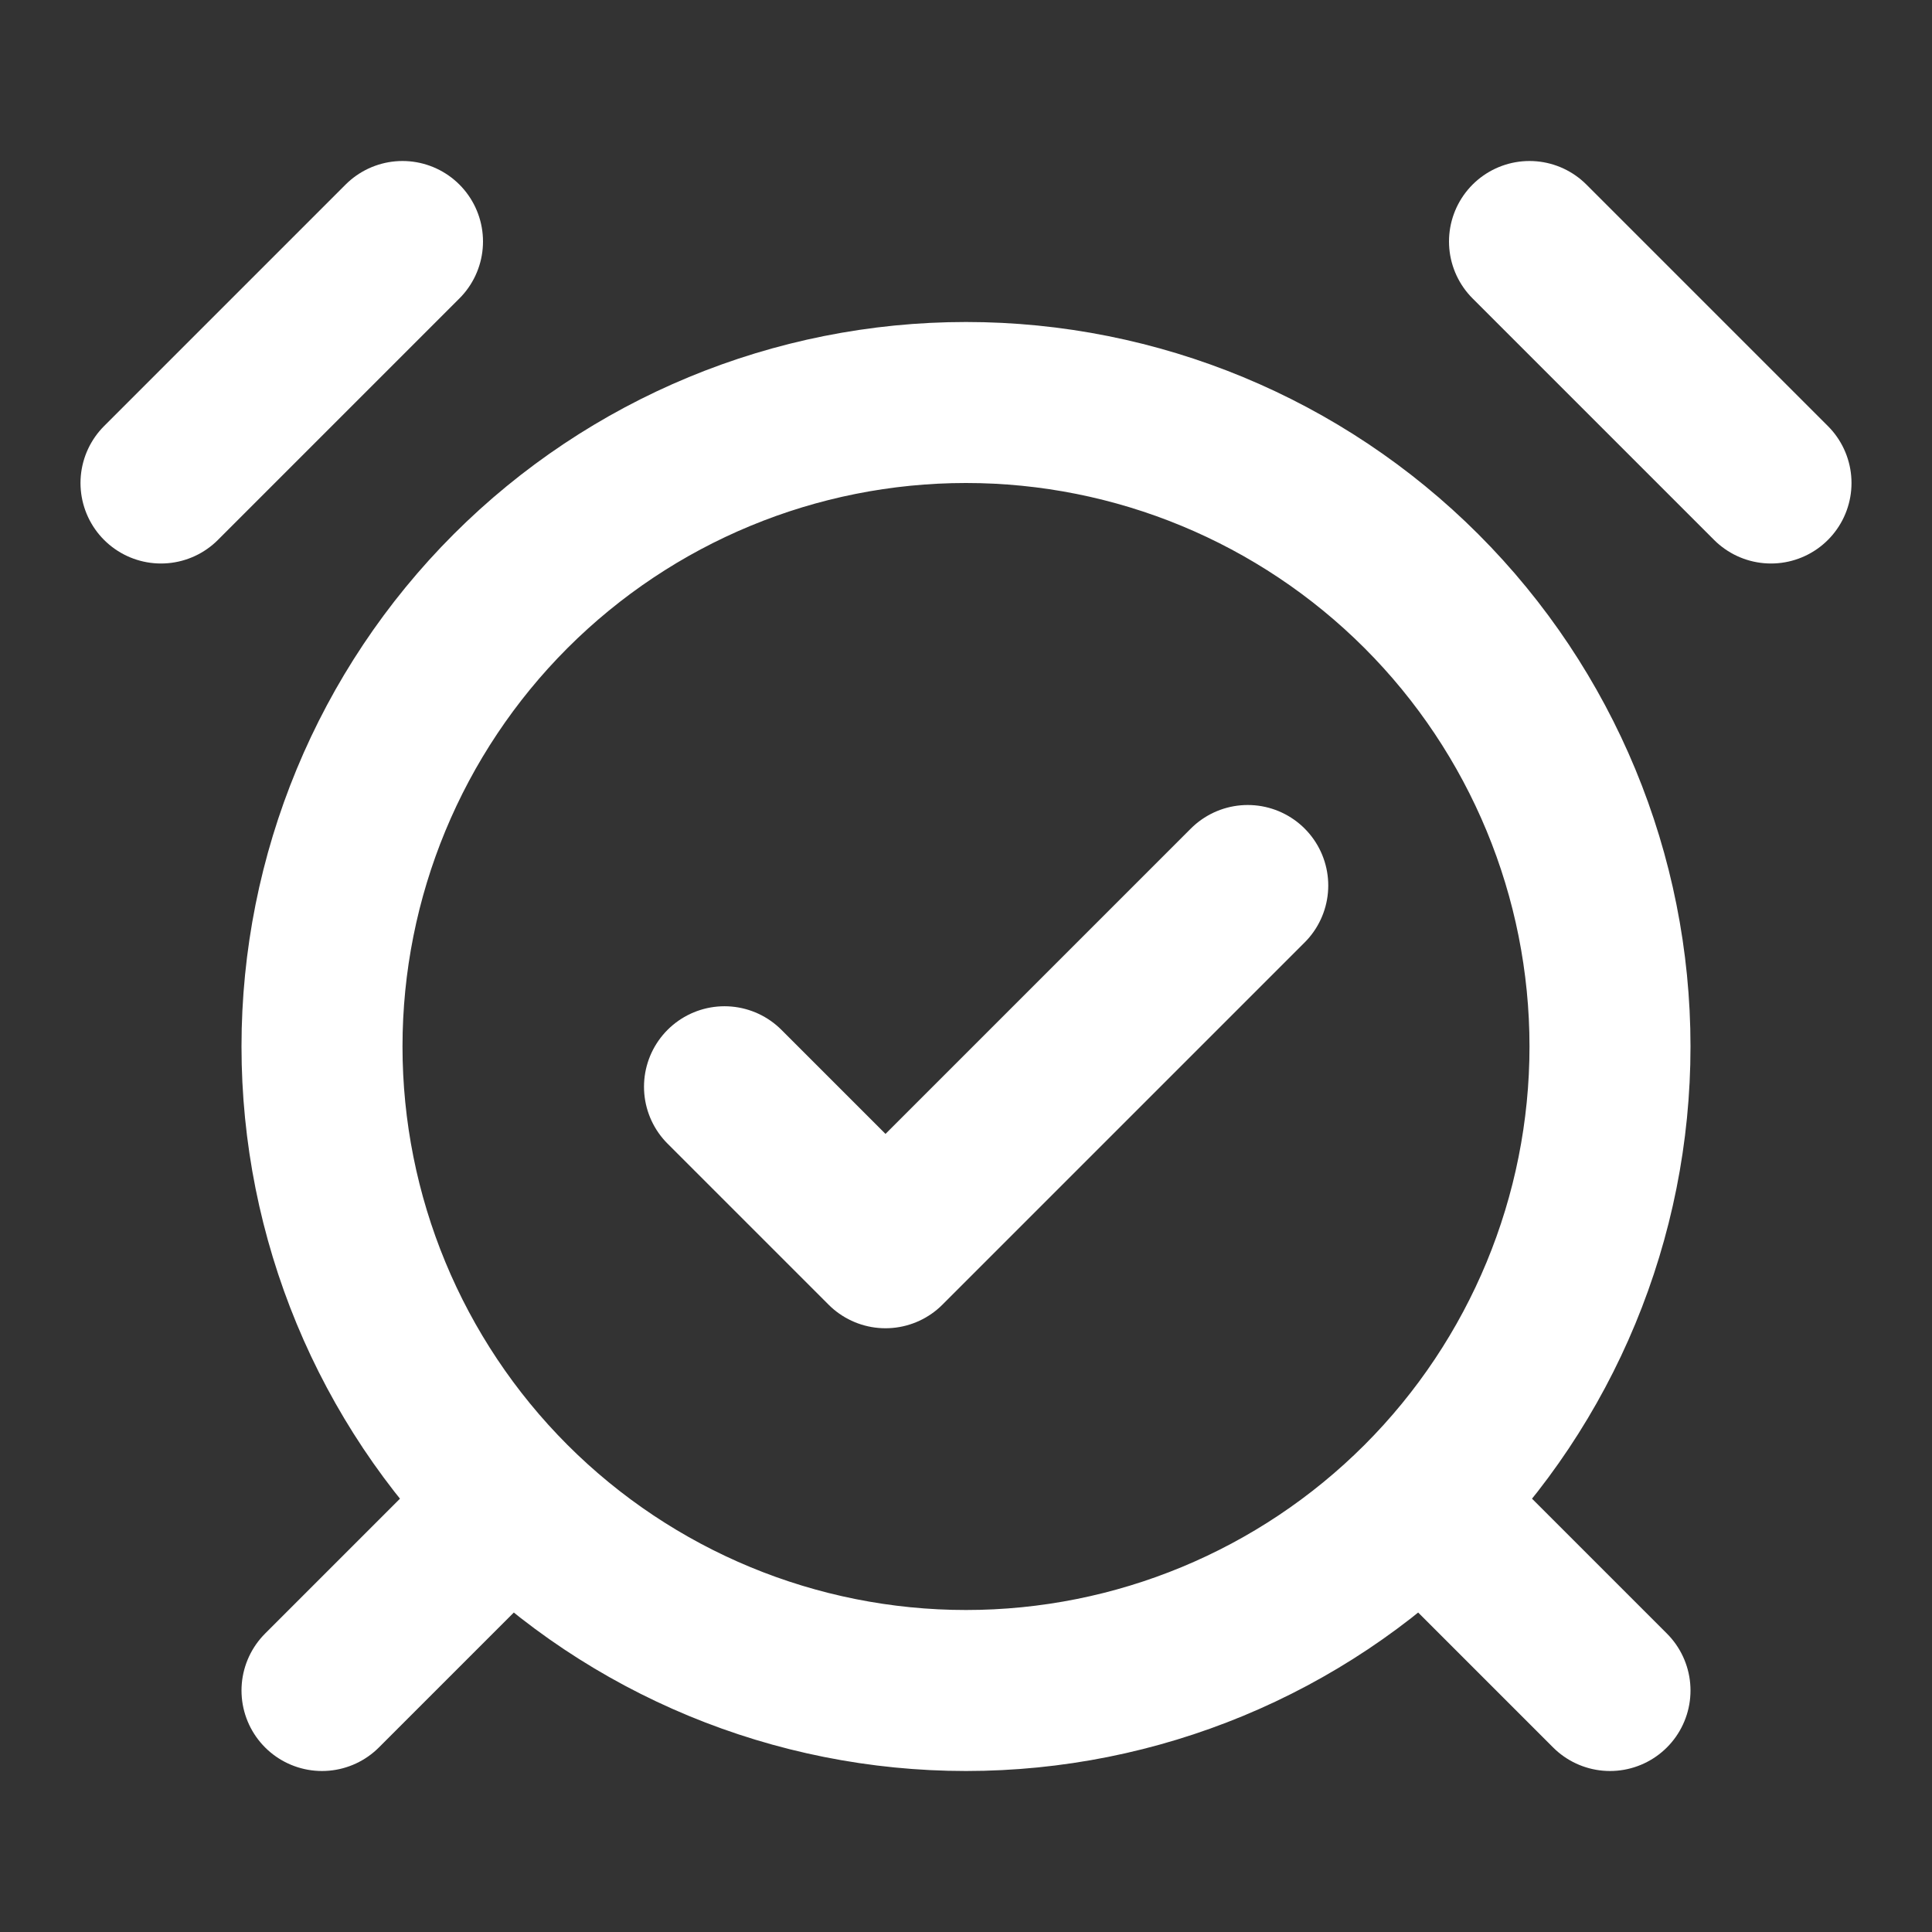
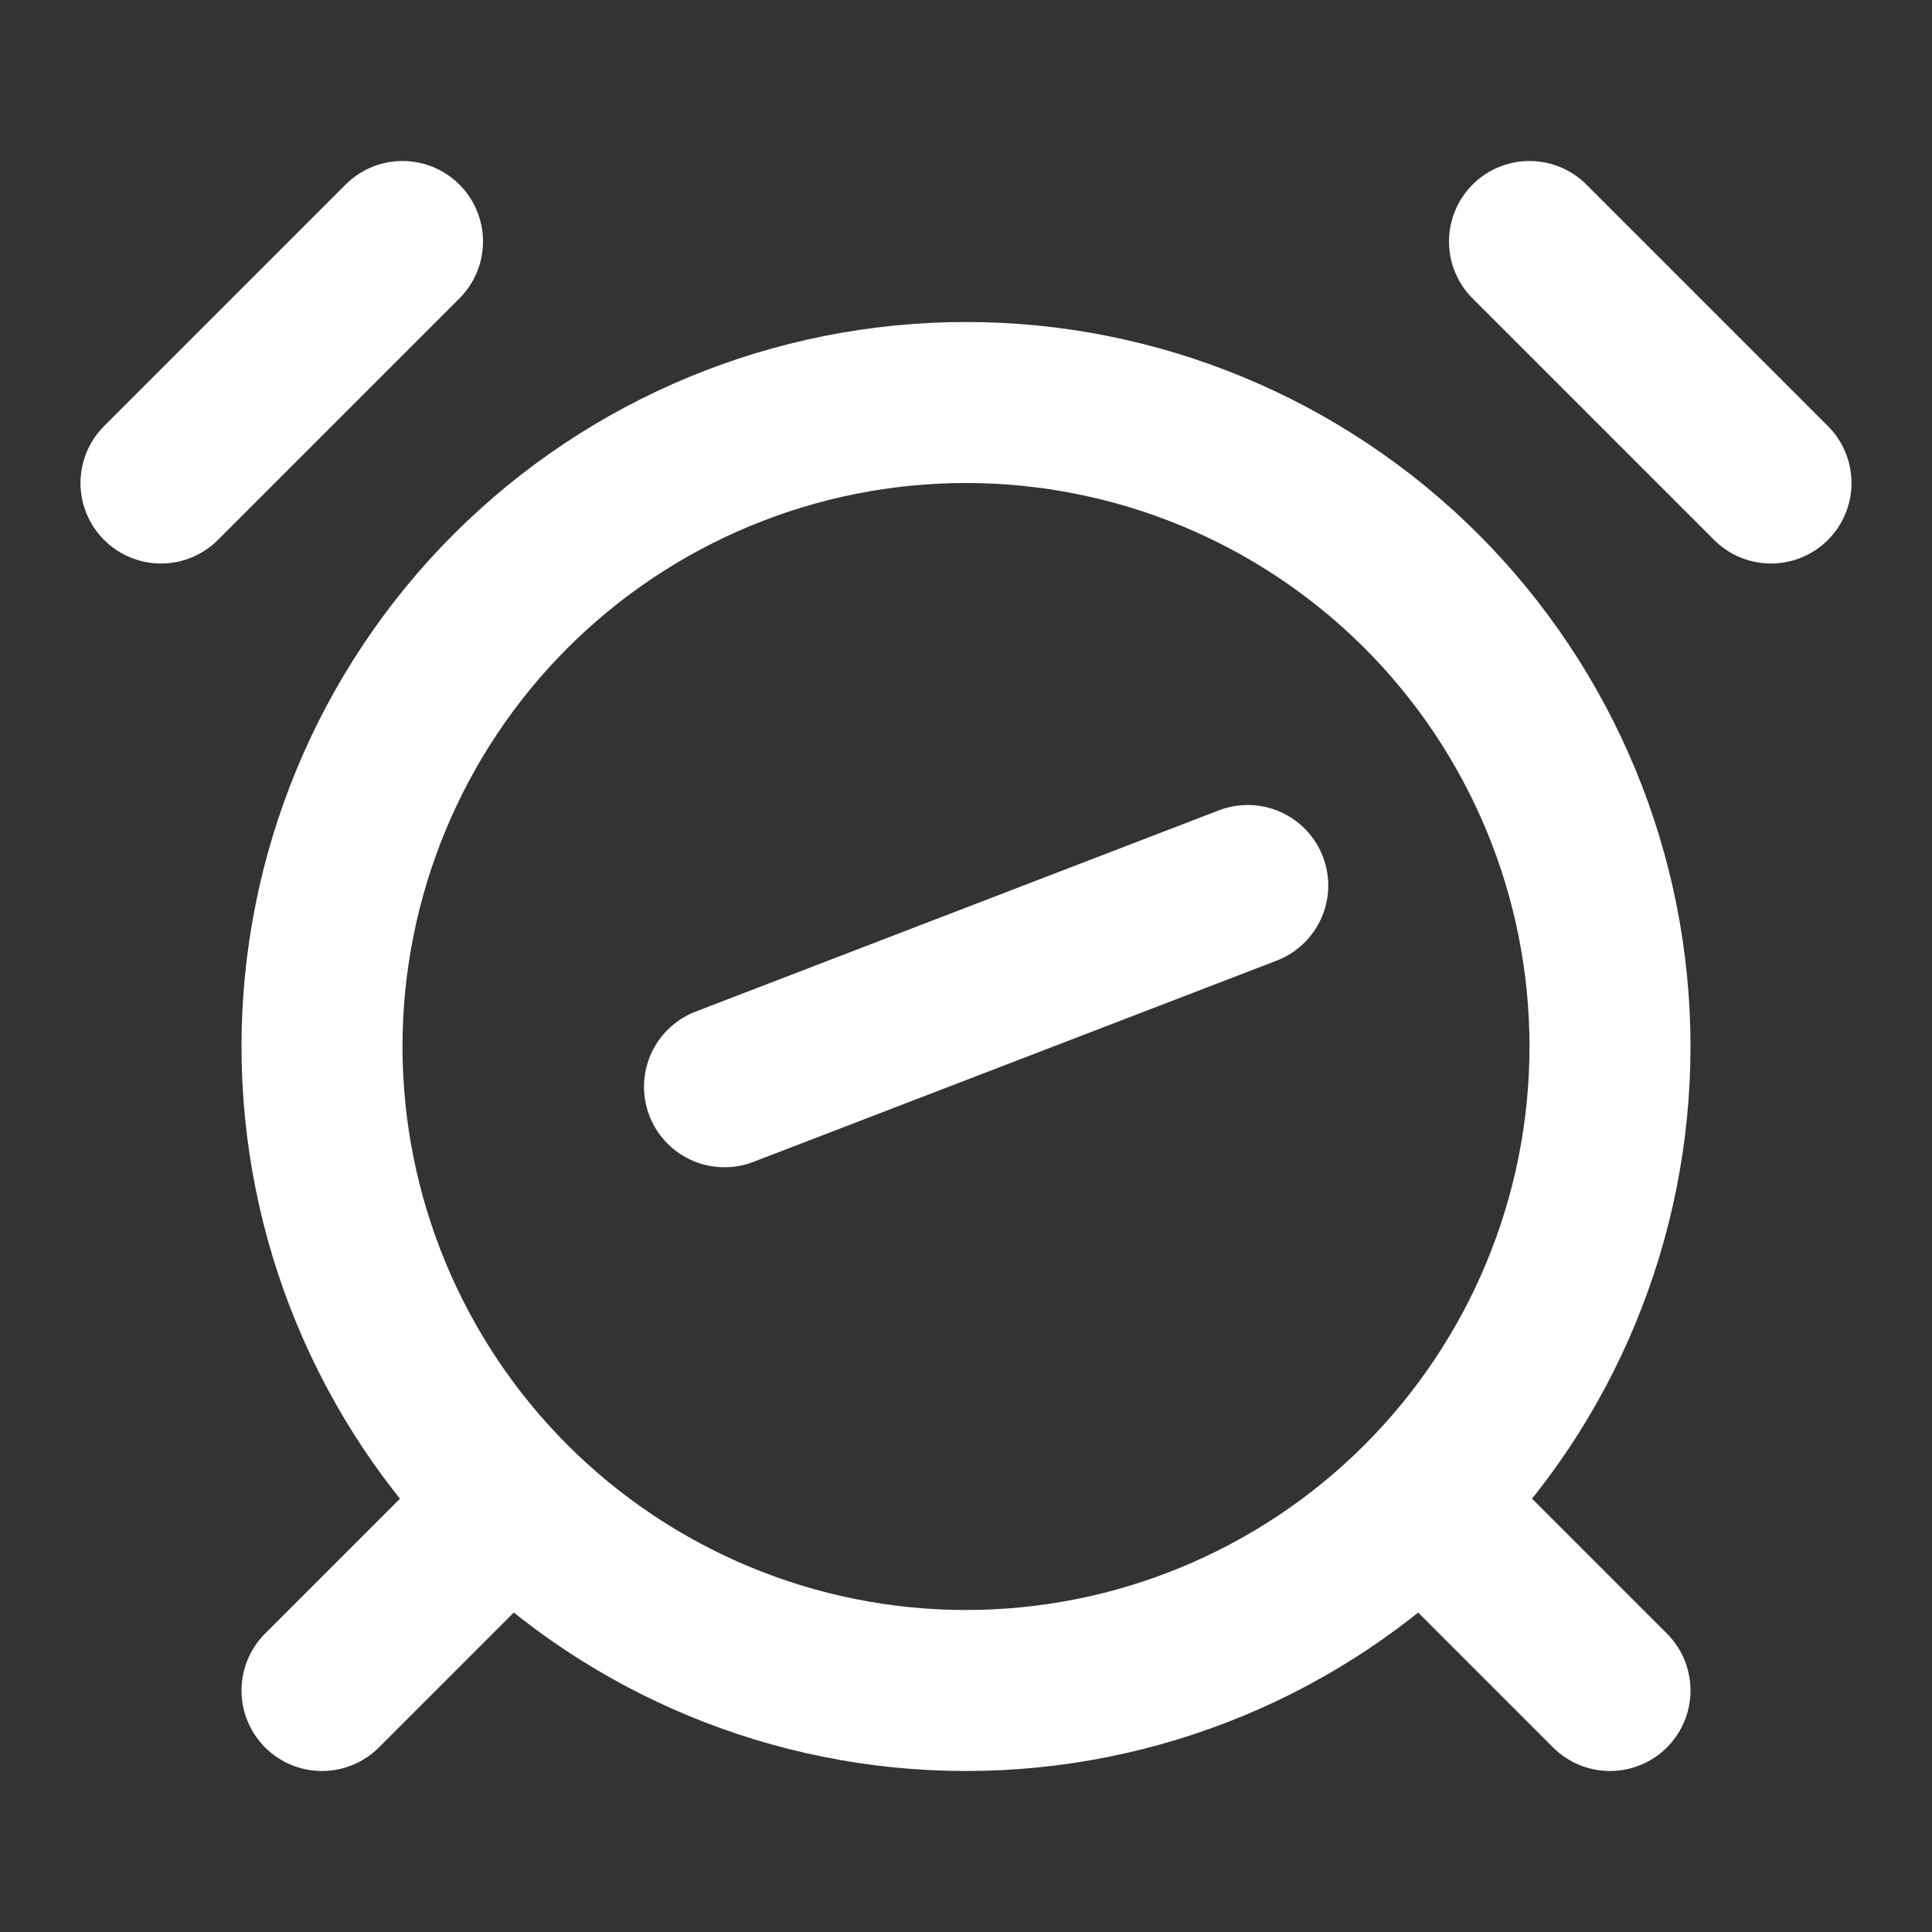
<svg xmlns="http://www.w3.org/2000/svg" width="48" height="48" viewBox="0 0 48 48" fill="none">
  <rect x="0" y="0" width="48" height="48" fill="#333333" stroke="none" />
-   <path d="M10 6L4 12M44 12L38 6M12 38L8 42M36 38L40 42M18 27L22 31L31 22M24 42C28.244 42 32.313 40.314 35.314 37.314C38.314 34.313 40 30.244 40 26C40 21.756 38.314 17.687 35.314 14.686C32.313 11.686 28.244 10 24 10C19.756 10 15.687 11.686 12.686 14.686C9.686 17.687 8 21.756 8 26C8 30.244 9.686 34.313 12.686 37.314C15.687 40.314 19.756 42 24 42Z" stroke="white" stroke-width="4" stroke-linecap="round" stroke-linejoin="round" />
+   <path d="M10 6L4 12M44 12L38 6M12 38L8 42M36 38L40 42M18 27L31 22M24 42C28.244 42 32.313 40.314 35.314 37.314C38.314 34.313 40 30.244 40 26C40 21.756 38.314 17.687 35.314 14.686C32.313 11.686 28.244 10 24 10C19.756 10 15.687 11.686 12.686 14.686C9.686 17.687 8 21.756 8 26C8 30.244 9.686 34.313 12.686 37.314C15.687 40.314 19.756 42 24 42Z" stroke="white" stroke-width="4" stroke-linecap="round" stroke-linejoin="round" />
</svg>